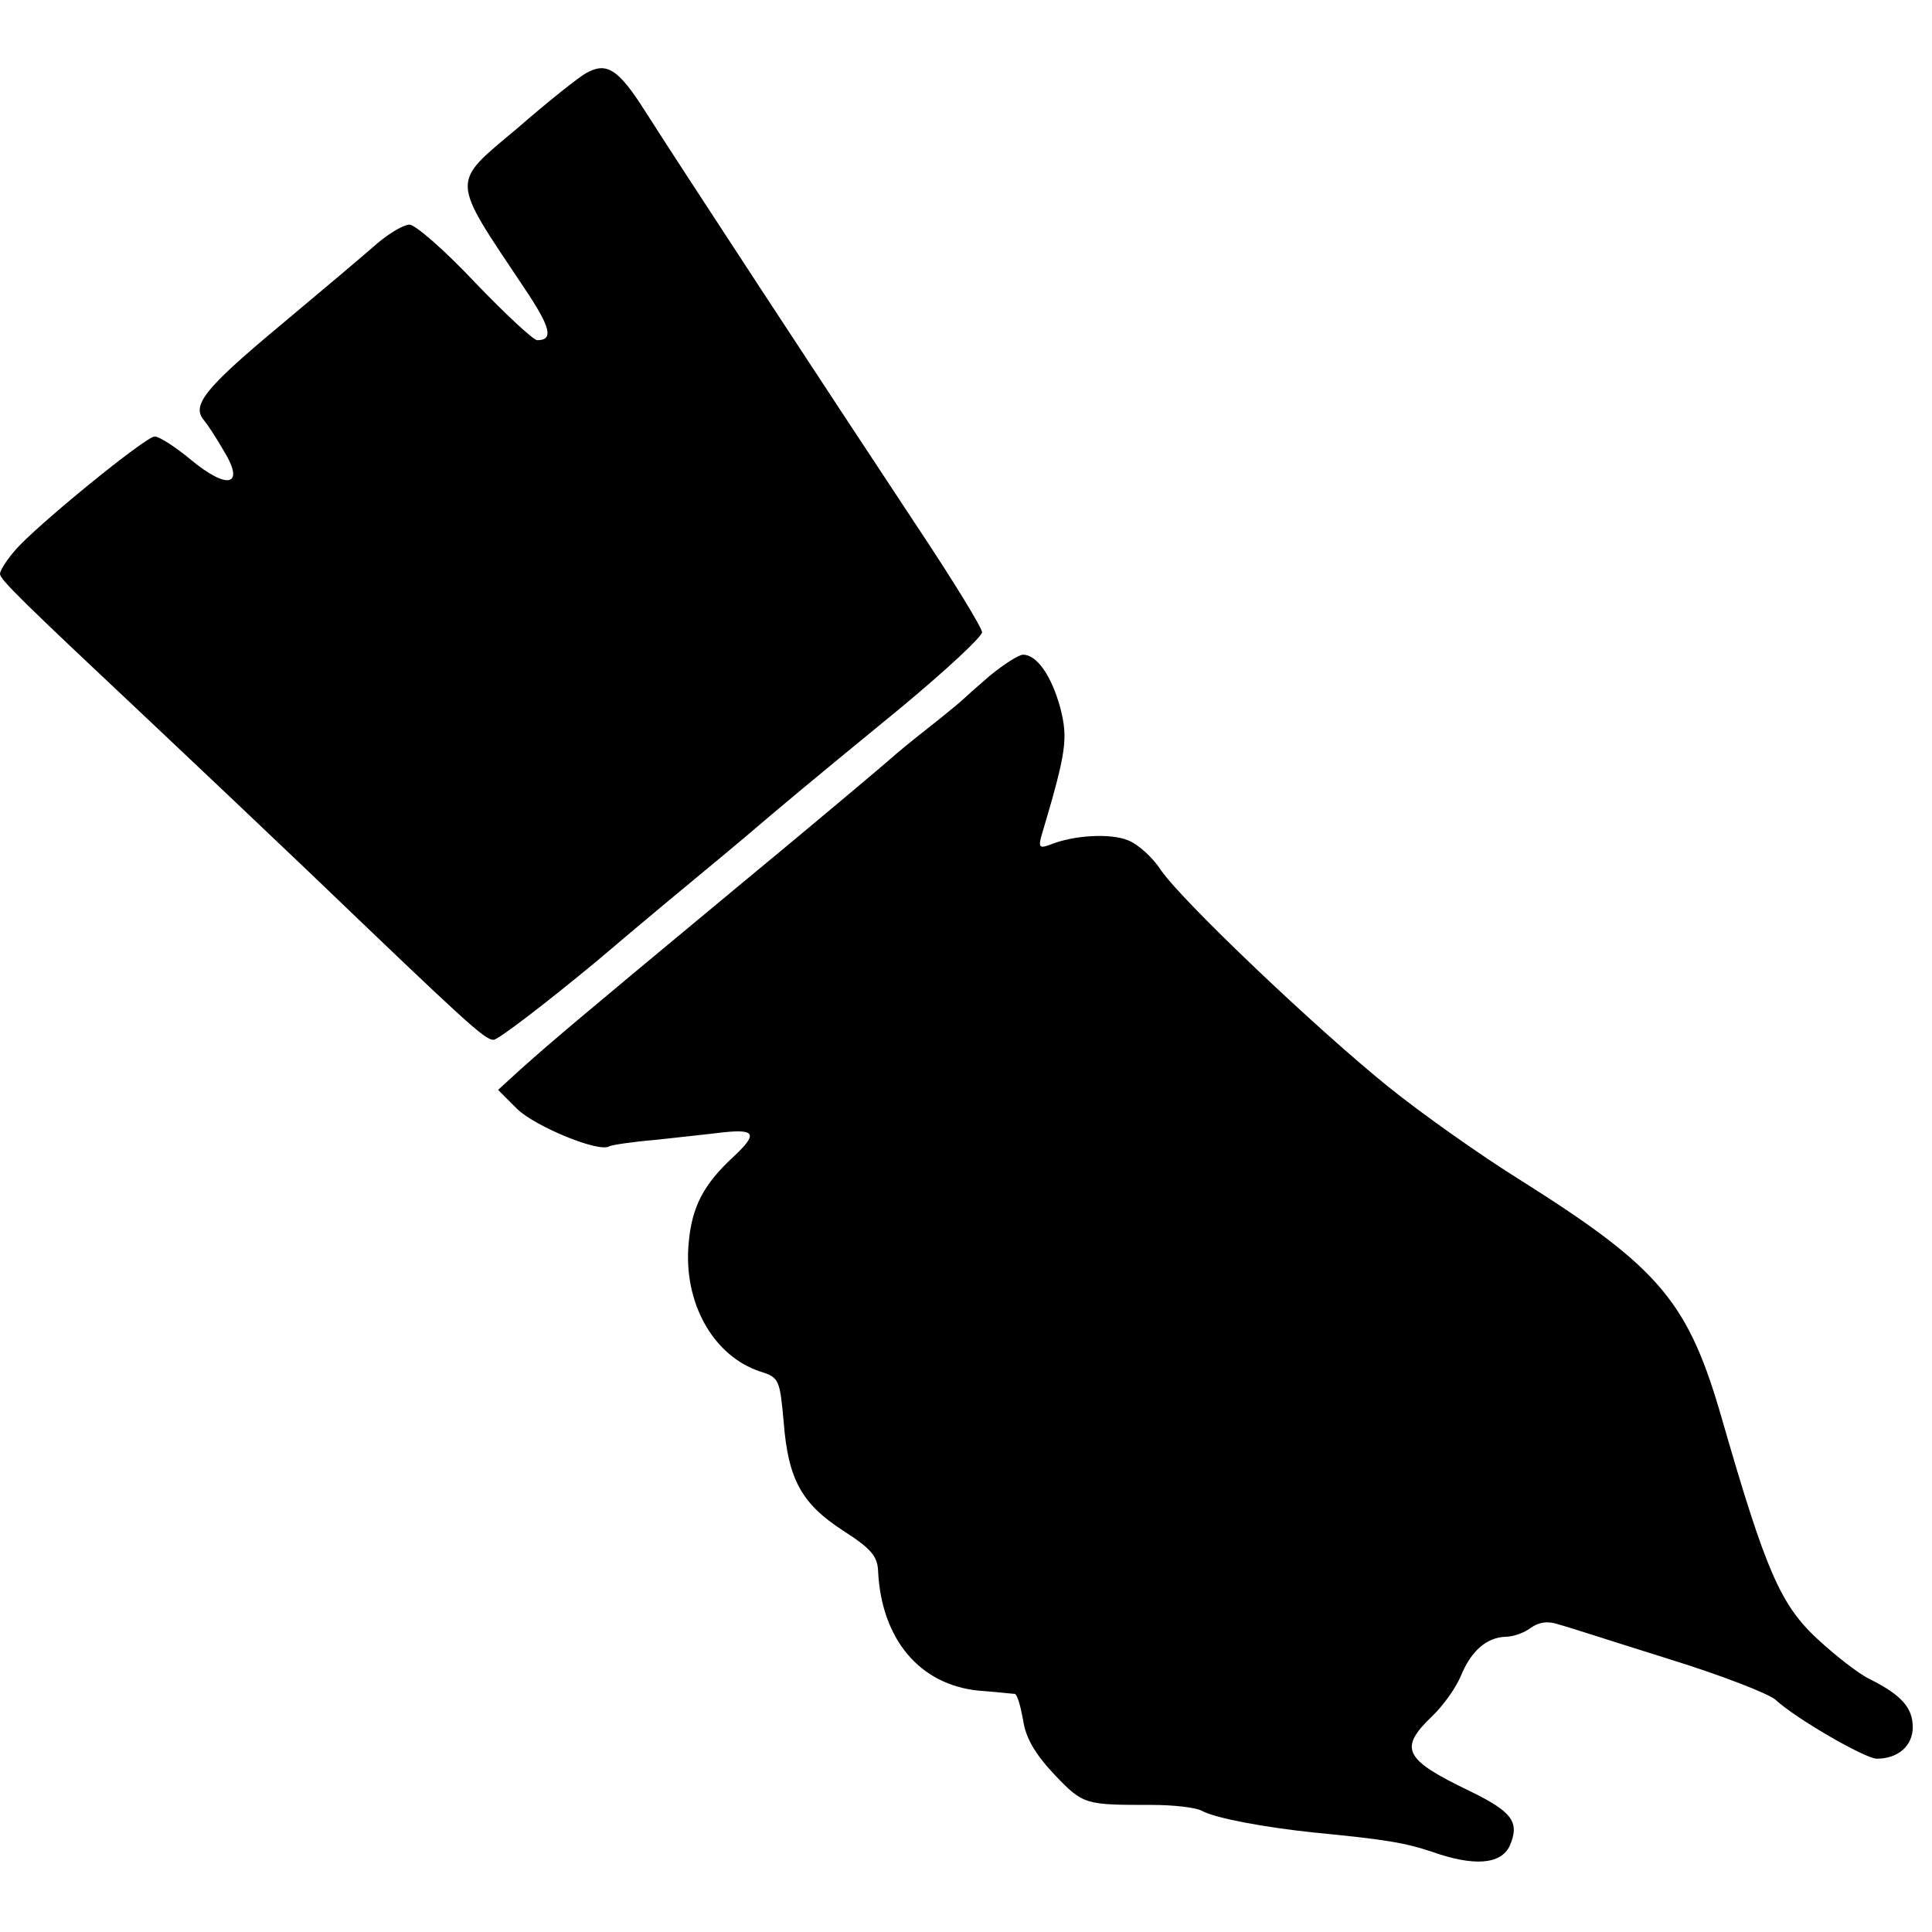
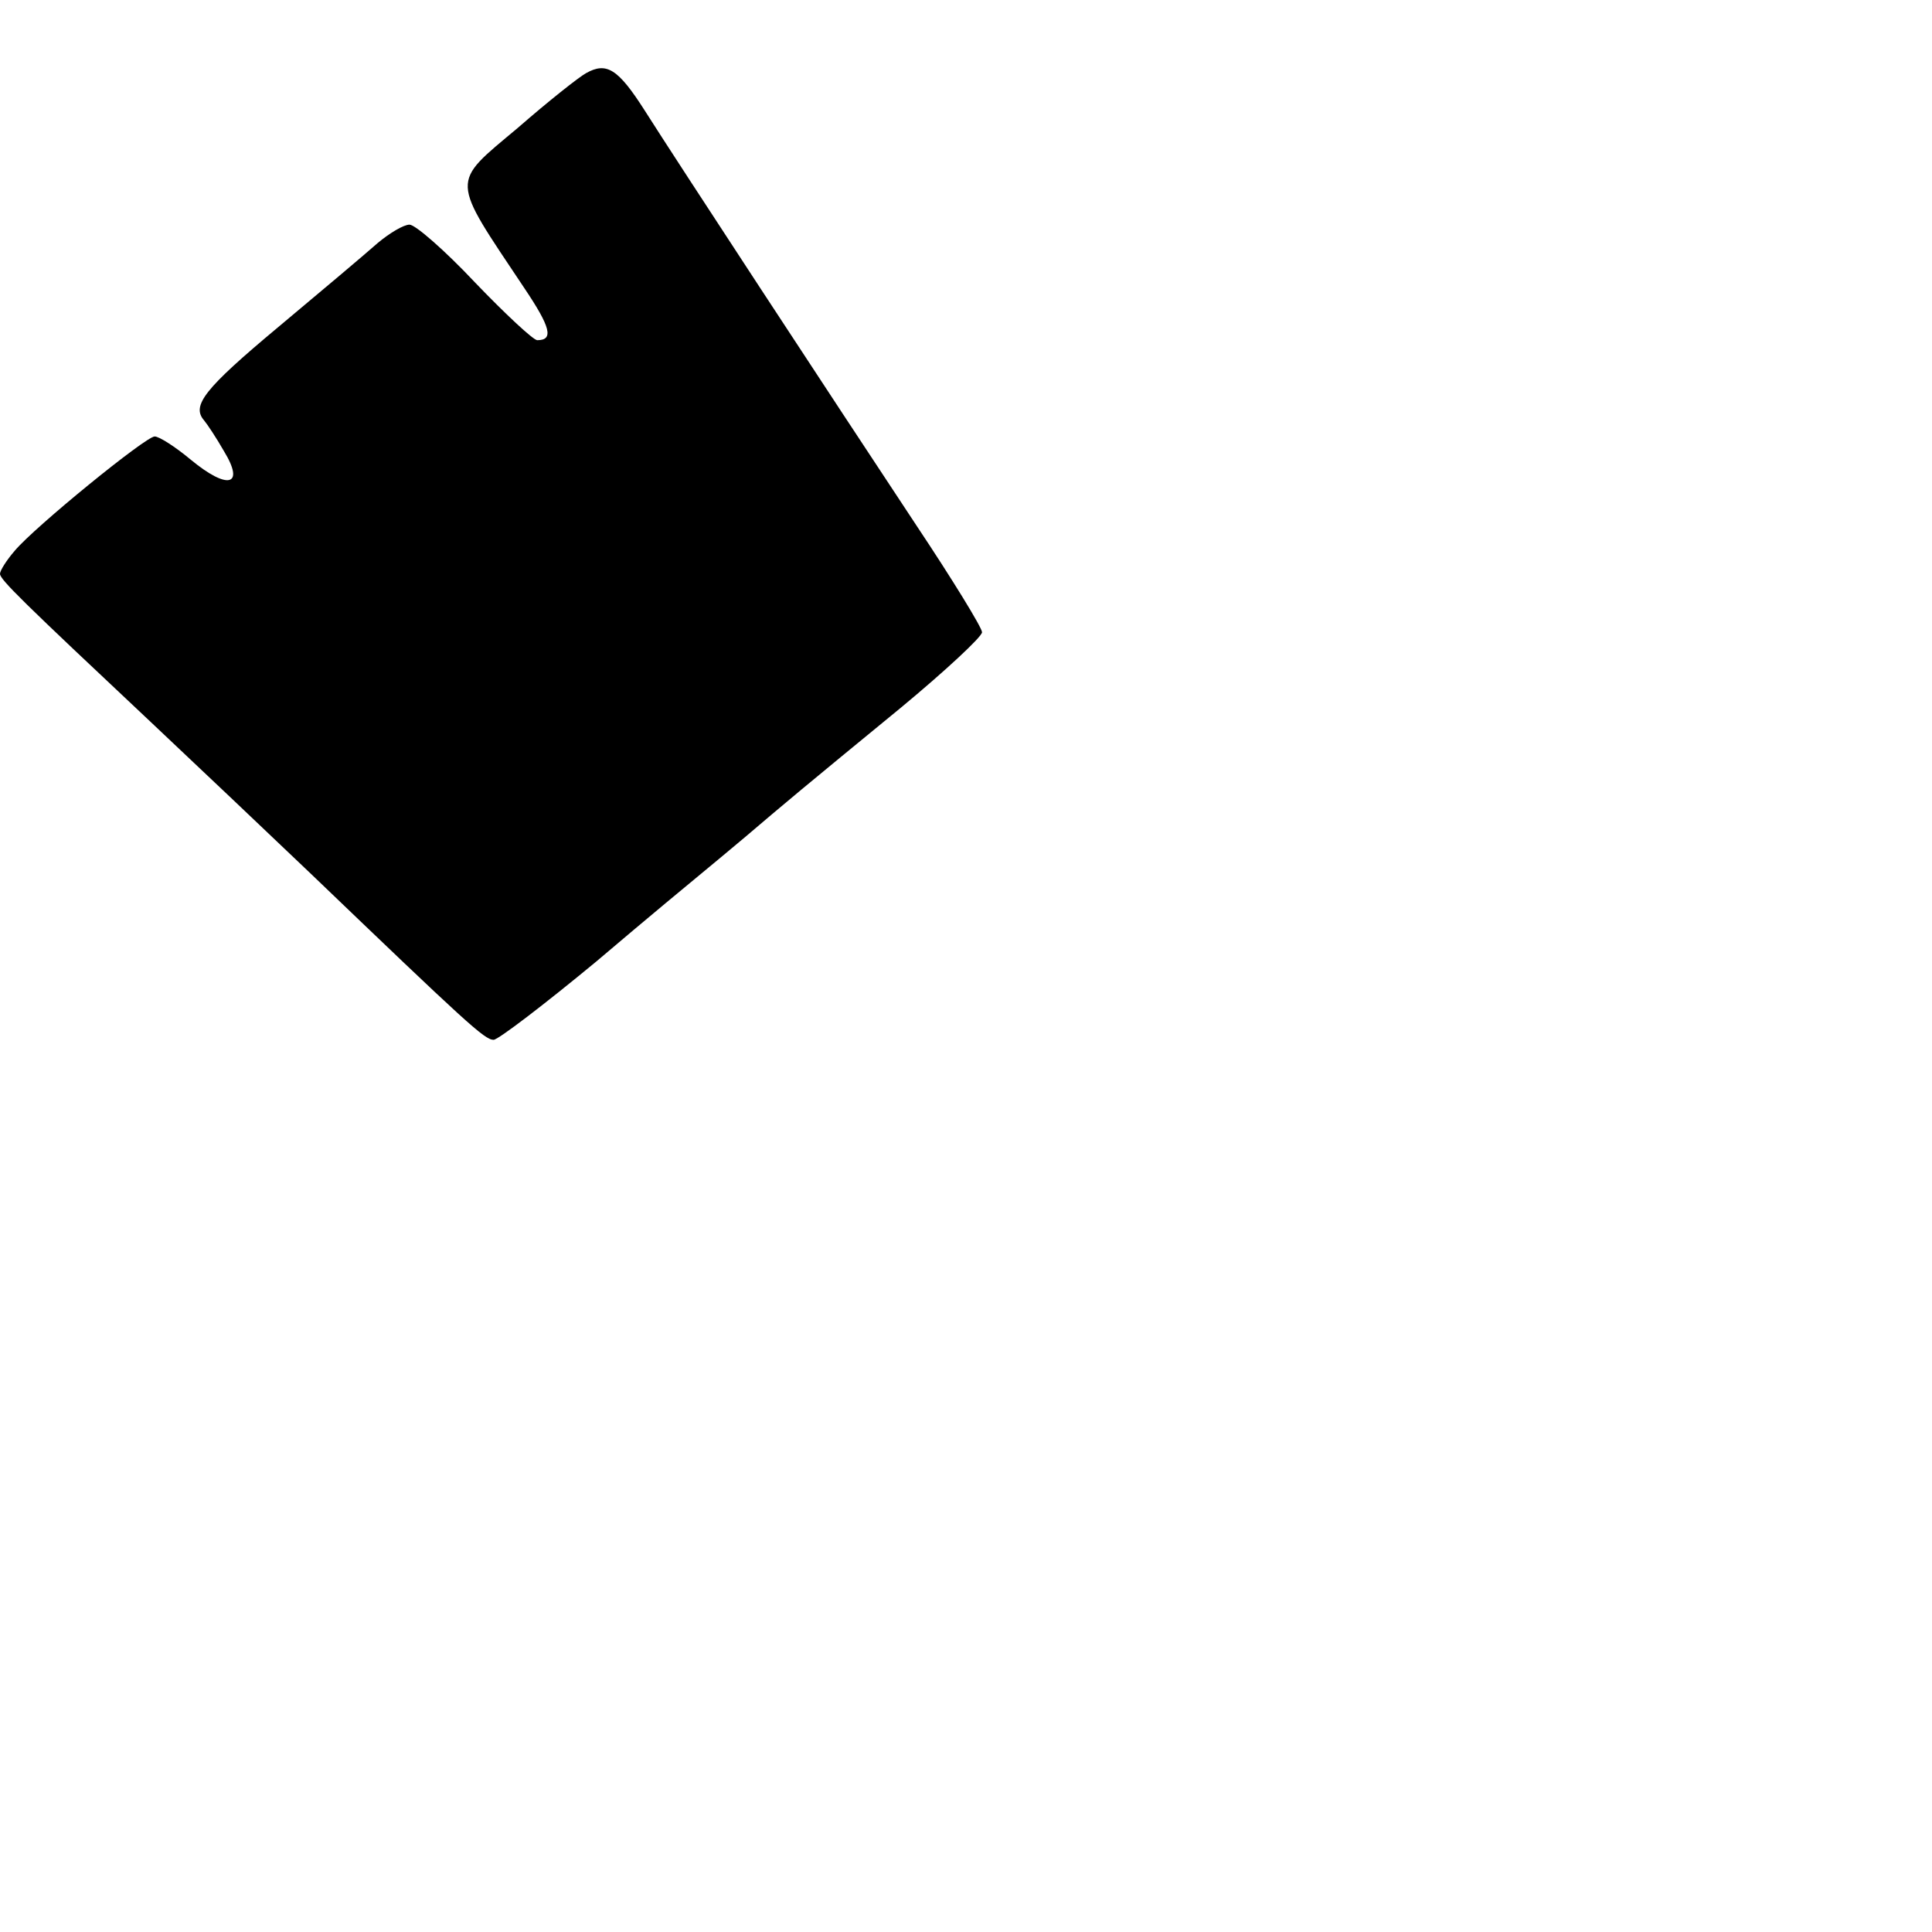
<svg xmlns="http://www.w3.org/2000/svg" version="1.0" width="301pt" height="301pt" viewBox="0 0 301 301" preserveAspectRatio="xMidYMid meet">
  <g transform="translate(0,301) scale(0.1,-0.1)" fill="#000000" stroke="none">
-     <path d="M913 2896 c-11 -6 -59 -44 -106 -85 -106 -89 -106 -76 10 -250 41 -61 46 -81 20 -81 -6 0 -50 41 -97 90 -47 50 -93 90 -102 90 -9 0 -31 -13 -50 -29 -18 -16 -88 -75 -155 -131 -115 -96 -135 -122 -115 -145 5 -6 19 -27 31 -48 33 -54 6 -61 -52 -13 -24 20 -49 36 -56 36 -14 0 -187 -141 -218 -178 -13 -15 -23 -31 -23 -36 0 -9 36 -44 235 -231 70 -66 182 -172 249 -236 243 -233 271 -259 285 -259 7 0 79 55 160 122 80 68 155 130 166 139 11 9 41 34 66 55 61 52 92 78 242 201 70 58 127 111 127 118 0 7 -46 82 -102 166 -133 201 -373 567 -423 646 -42 66 -60 77 -92 59z" />
-     <path d="M1543 1958 c-21 -18 -40 -35 -43 -38 -3 -3 -27 -23 -55 -45 -27 -21 -52 -42 -55 -45 -3 -3 -113 -96 -245 -205 -259 -215 -281 -234 -334 -281 l-35 -32 30 -30 c28 -27 127 -68 143 -58 3 2 35 7 71 10 36 4 84 9 108 12 49 5 52 -3 16 -37 -48 -44 -66 -79 -71 -135 -9 -93 38 -177 112 -201 29 -9 30 -13 36 -79 7 -89 28 -127 93 -169 42 -27 53 -39 54 -62 5 -107 65 -178 157 -187 28 -2 53 -5 56 -5 4 -1 9 -19 13 -41 4 -28 19 -53 49 -85 45 -47 47 -47 152 -47 33 0 68 -4 77 -9 22 -12 99 -26 175 -34 113 -11 142 -16 184 -30 65 -23 107 -20 121 9 16 37 5 53 -63 86 -102 49 -110 66 -58 116 17 16 37 44 45 63 16 39 40 60 70 61 11 0 29 6 39 14 13 9 27 11 44 5 15 -4 92 -29 172 -54 81 -25 155 -54 165 -63 31 -29 140 -92 158 -92 33 0 56 20 56 49 0 30 -17 50 -67 75 -17 8 -54 37 -82 63 -57 53 -80 106 -147 338 -53 186 -96 238 -313 375 -63 39 -156 105 -207 146 -113 91 -322 290 -355 338 -13 20 -36 41 -52 47 -27 11 -84 8 -121 -7 -16 -6 -18 -4 -14 12 40 134 42 153 30 201 -14 51 -37 83 -58 83 -7 0 -30 -15 -51 -32z" />
+     <path d="M913 2896 c-11 -6 -59 -44 -106 -85 -106 -89 -106 -76 10 -250 41 -61 46 -81 20 -81 -6 0 -50 41 -97 90 -47 50 -93 90 -102 90 -9 0 -31 -13 -50 -29 -18 -16 -88 -75 -155 -131 -115 -96 -135 -122 -115 -145 5 -6 19 -27 31 -48 33 -54 6 -61 -52 -13 -24 20 -49 36 -56 36 -14 0 -187 -141 -218 -178 -13 -15 -23 -31 -23 -36 0 -9 36 -44 235 -231 70 -66 182 -172 249 -236 243 -233 271 -259 285 -259 7 0 79 55 160 122 80 68 155 130 166 139 11 9 41 34 66 55 61 52 92 78 242 201 70 58 127 111 127 118 0 7 -46 82 -102 166 -133 201 -373 567 -423 646 -42 66 -60 77 -92 59" />
  </g>
</svg>